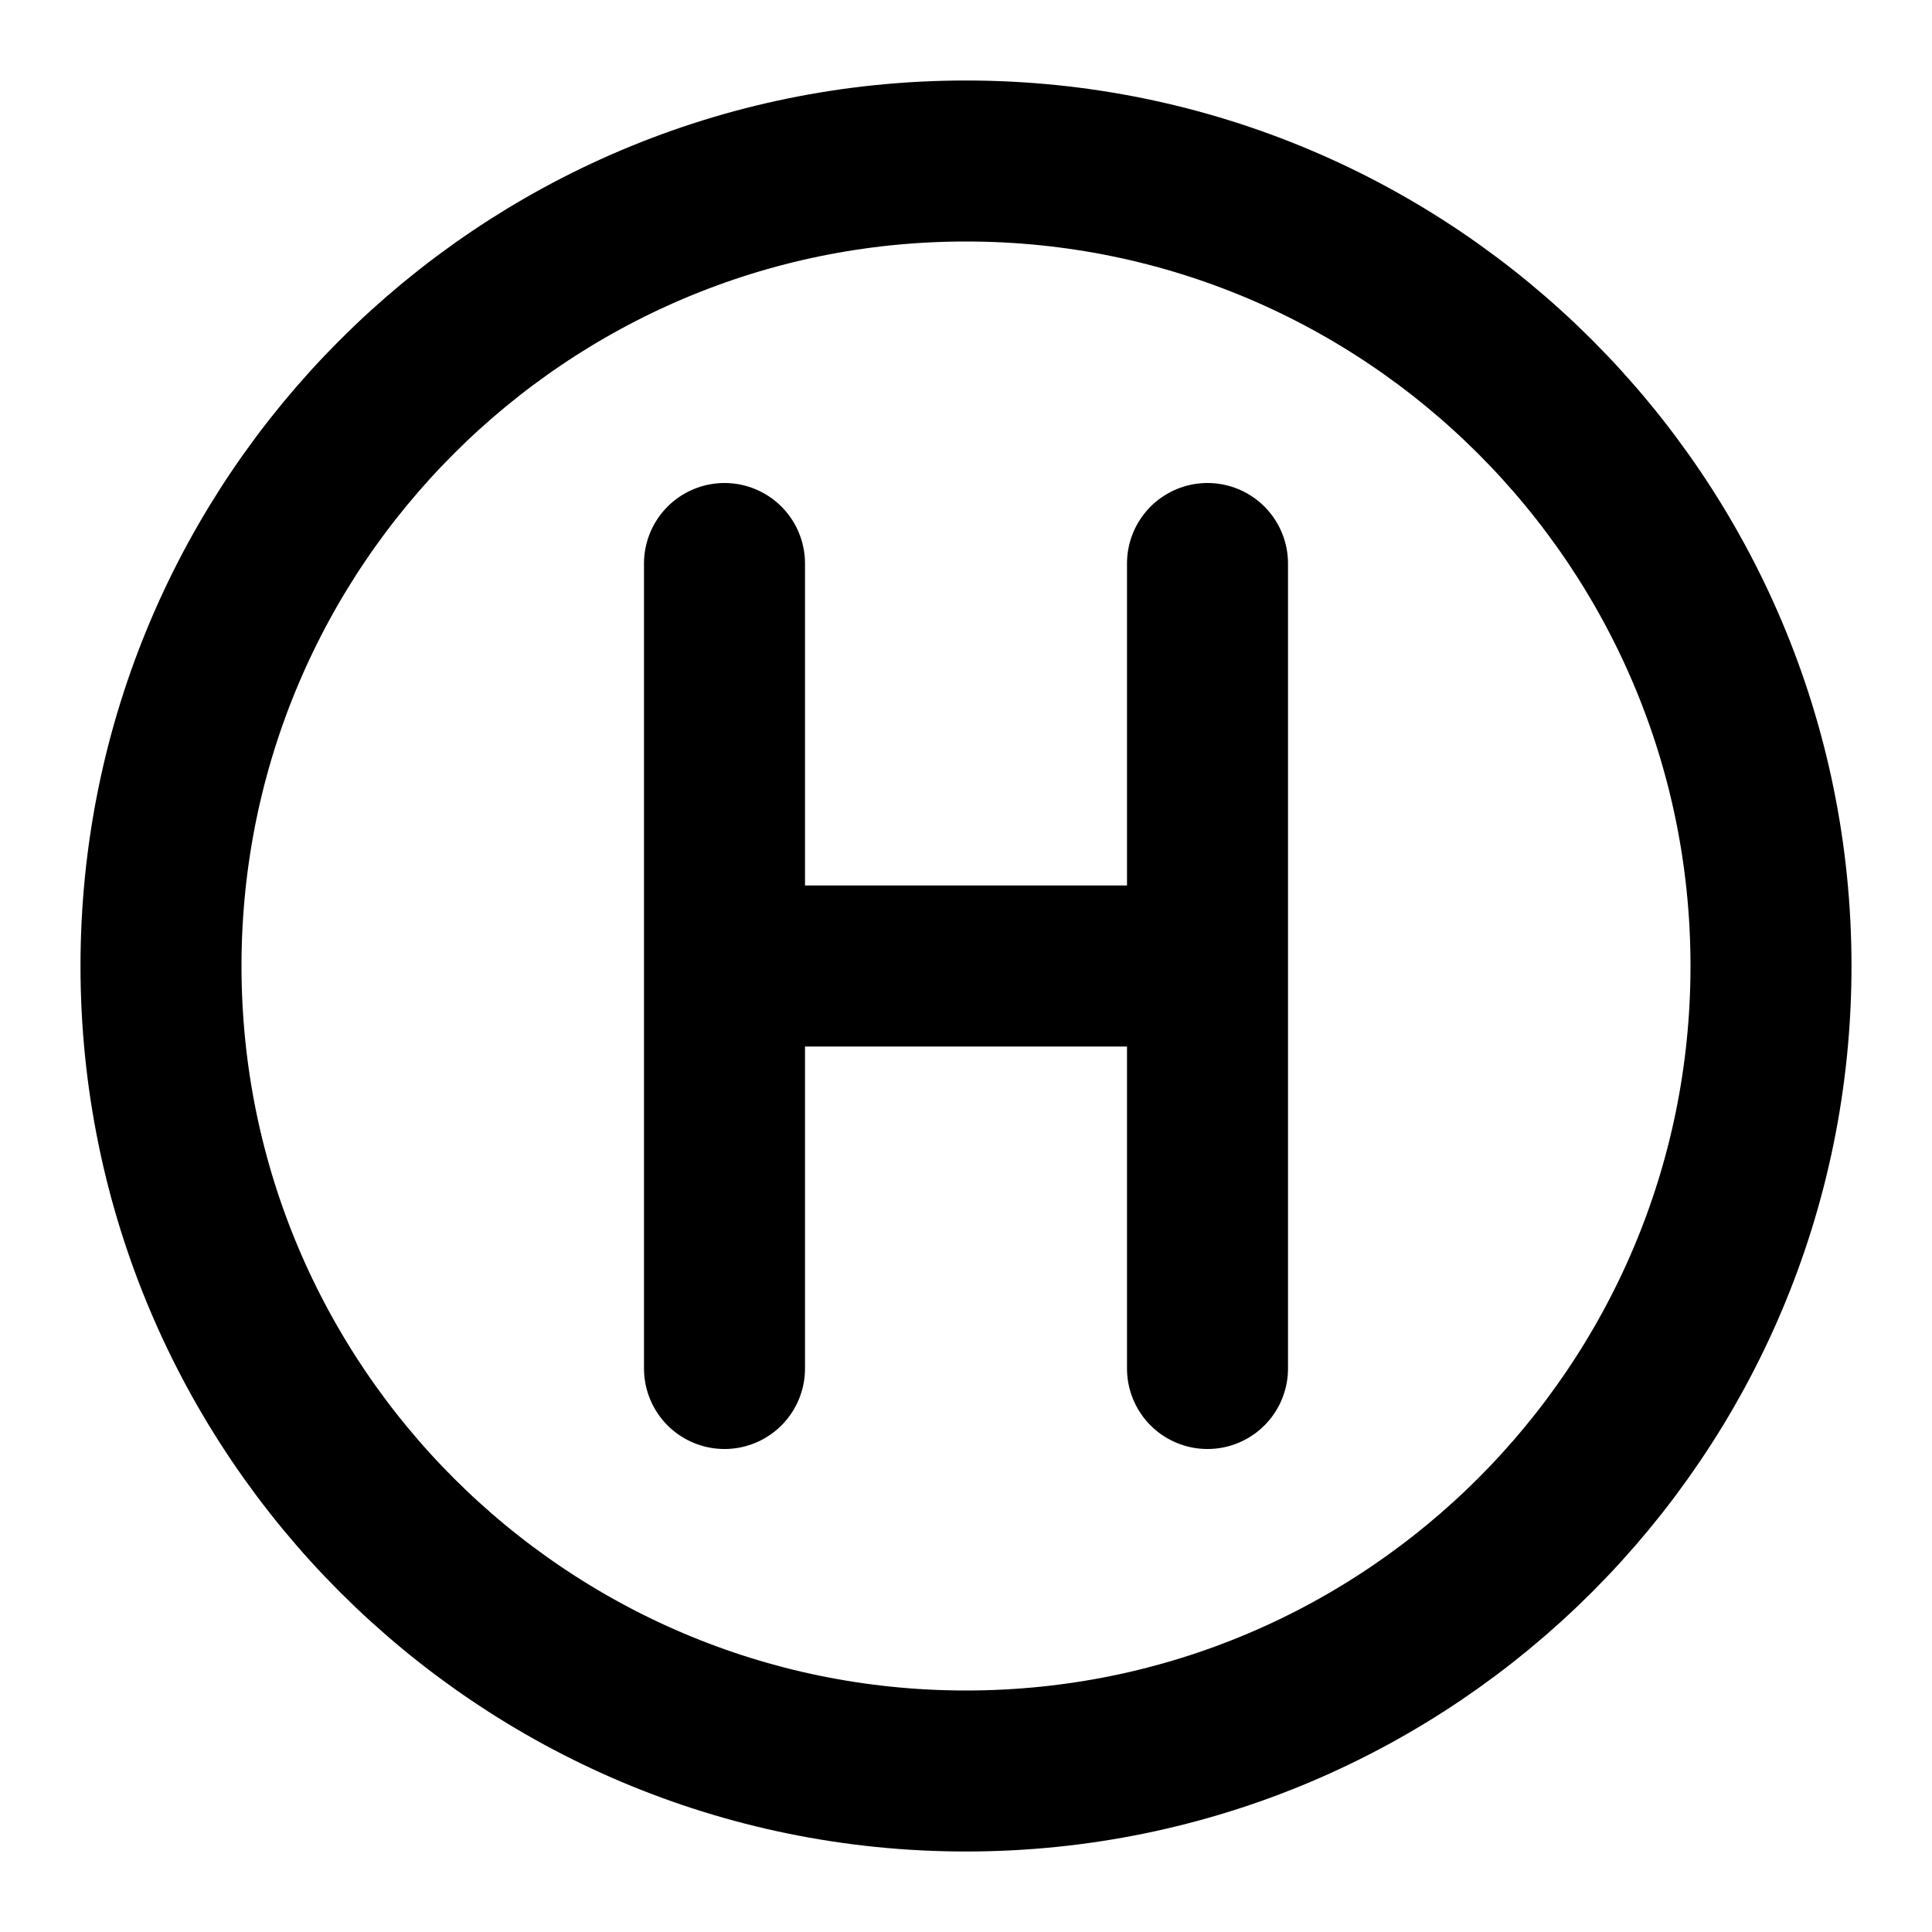
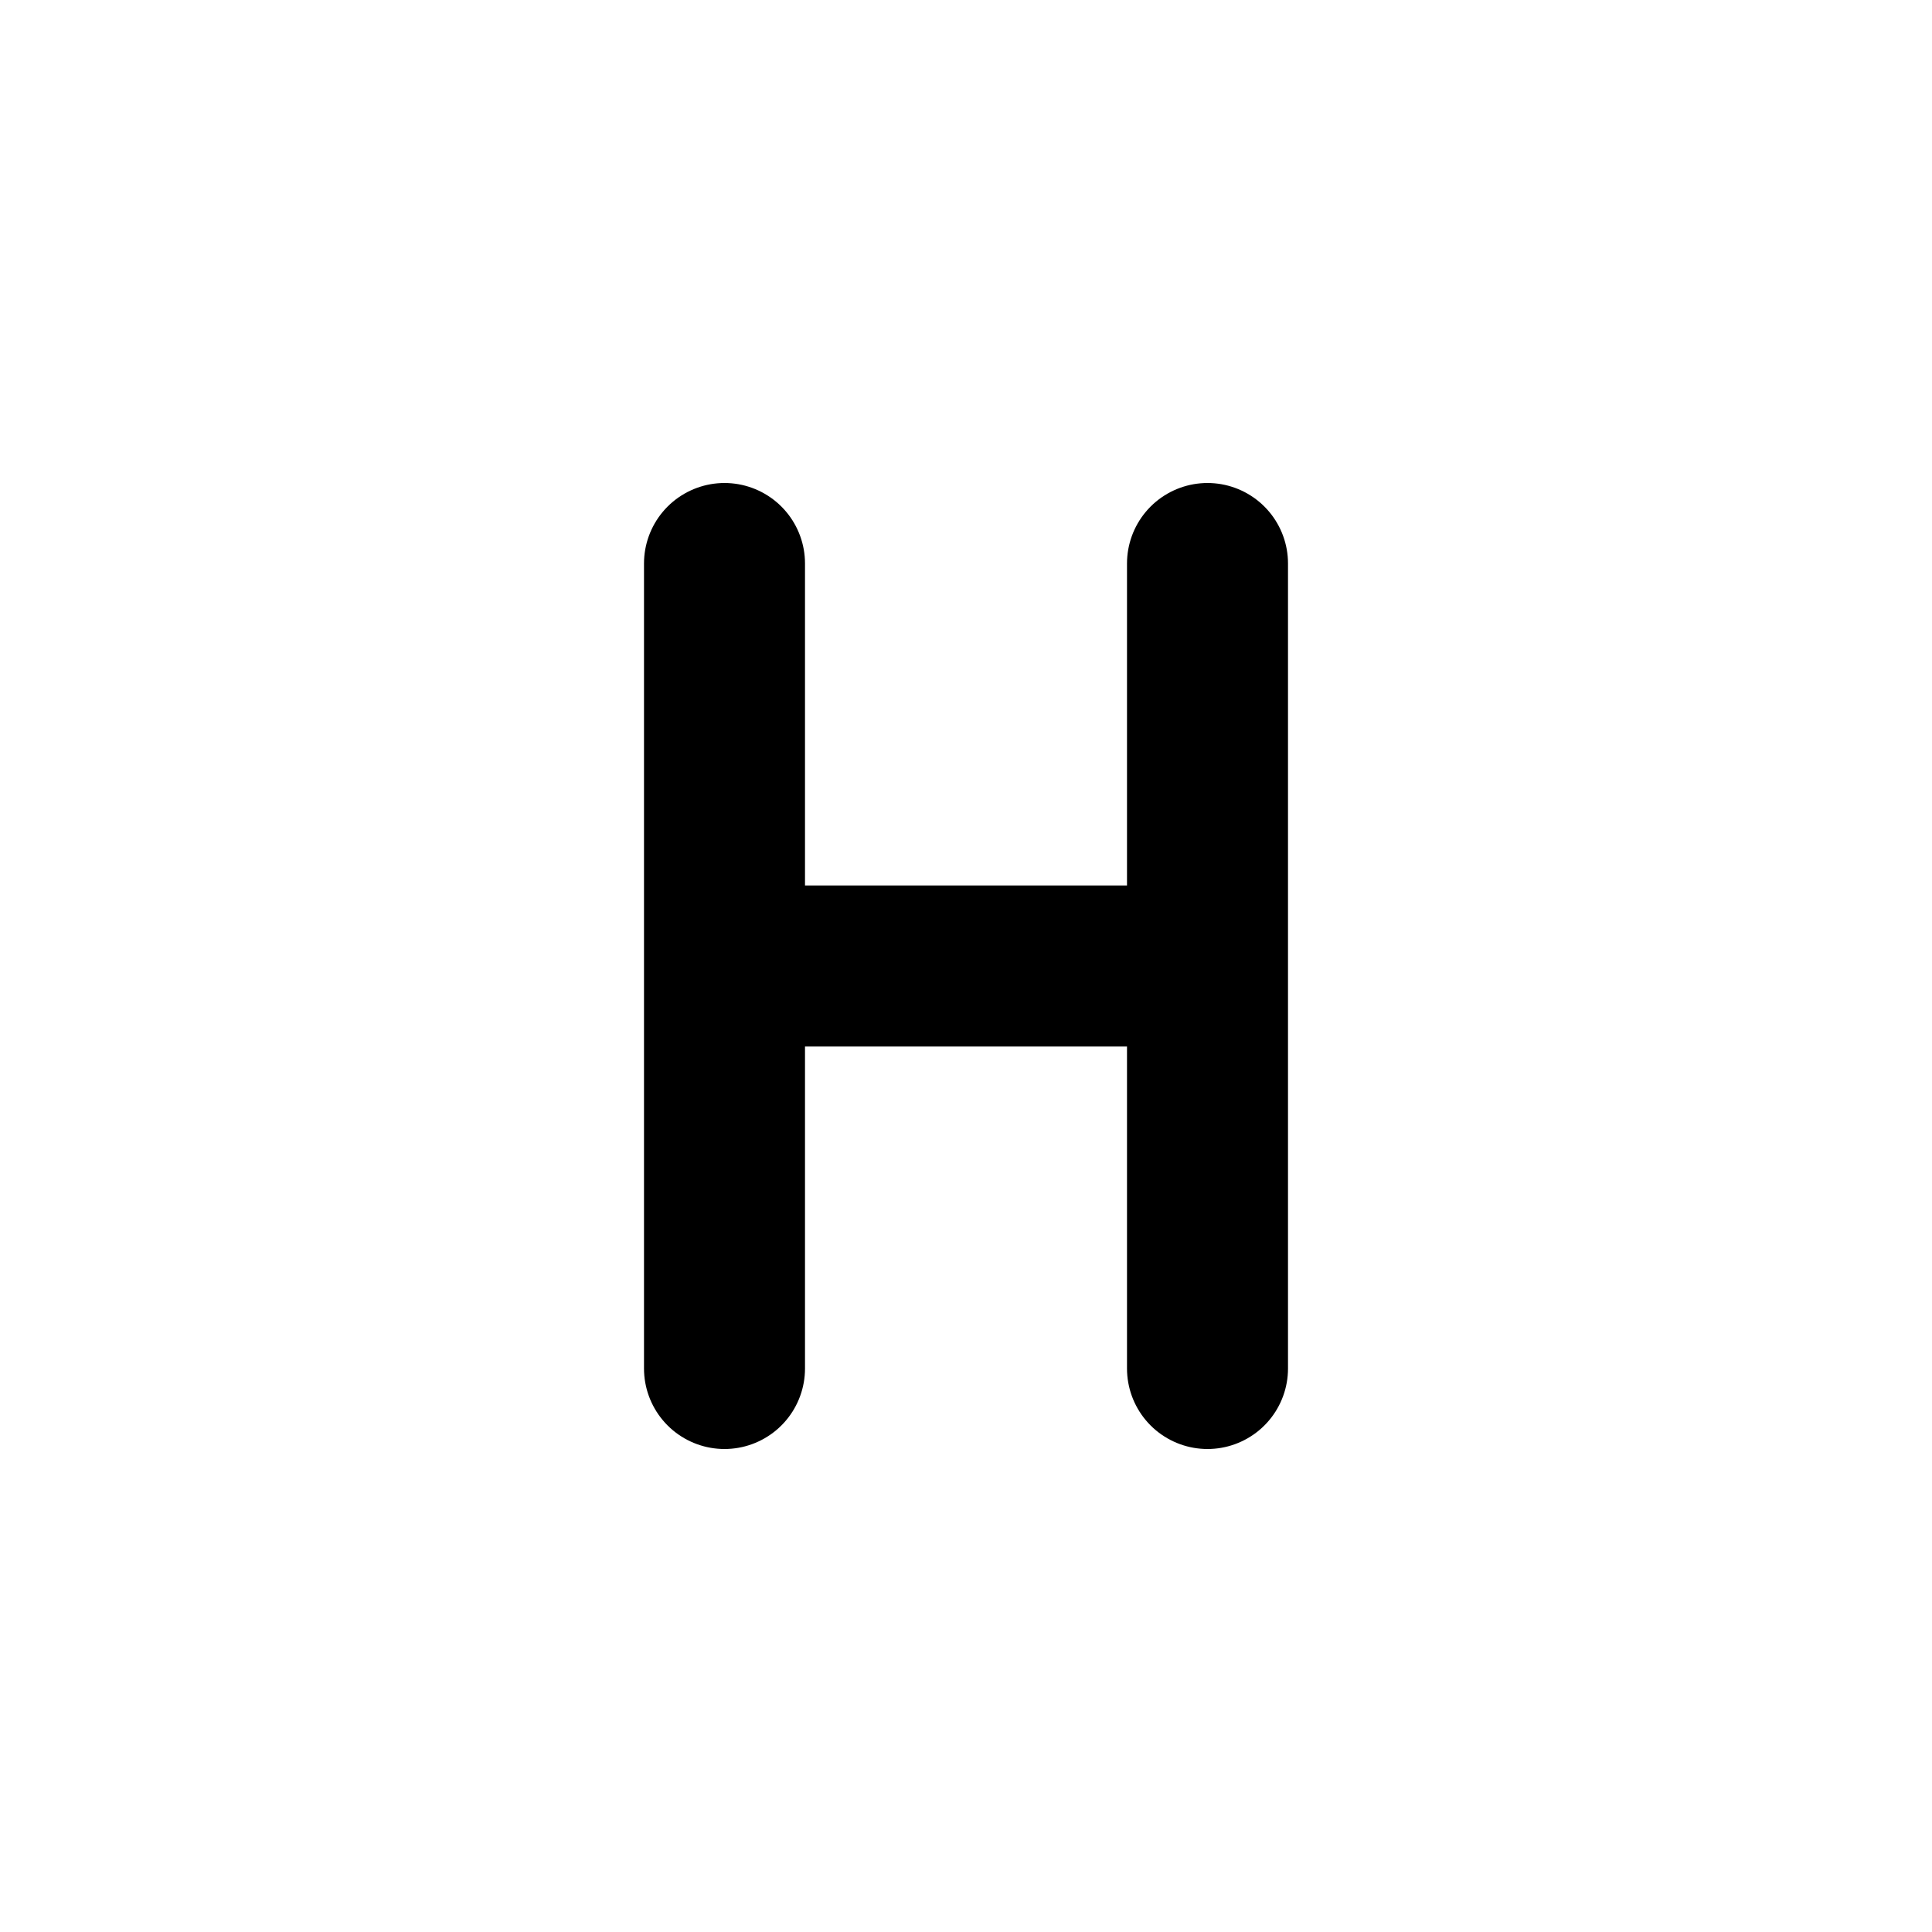
<svg xmlns="http://www.w3.org/2000/svg" width="24" height="24" viewBox="0 0 24 24" fill="none">
-   <path d="M12 2C6.48 2 2 6.48 2 12s4.48 10 10 10 10-4.48 10-10S17.52 2 12 2z" stroke="currentColor" stroke-width="2" />
  <path d="M9 7v10M15 7v10M9 12h6" stroke="currentColor" stroke-width="2" stroke-linecap="round" />
</svg>